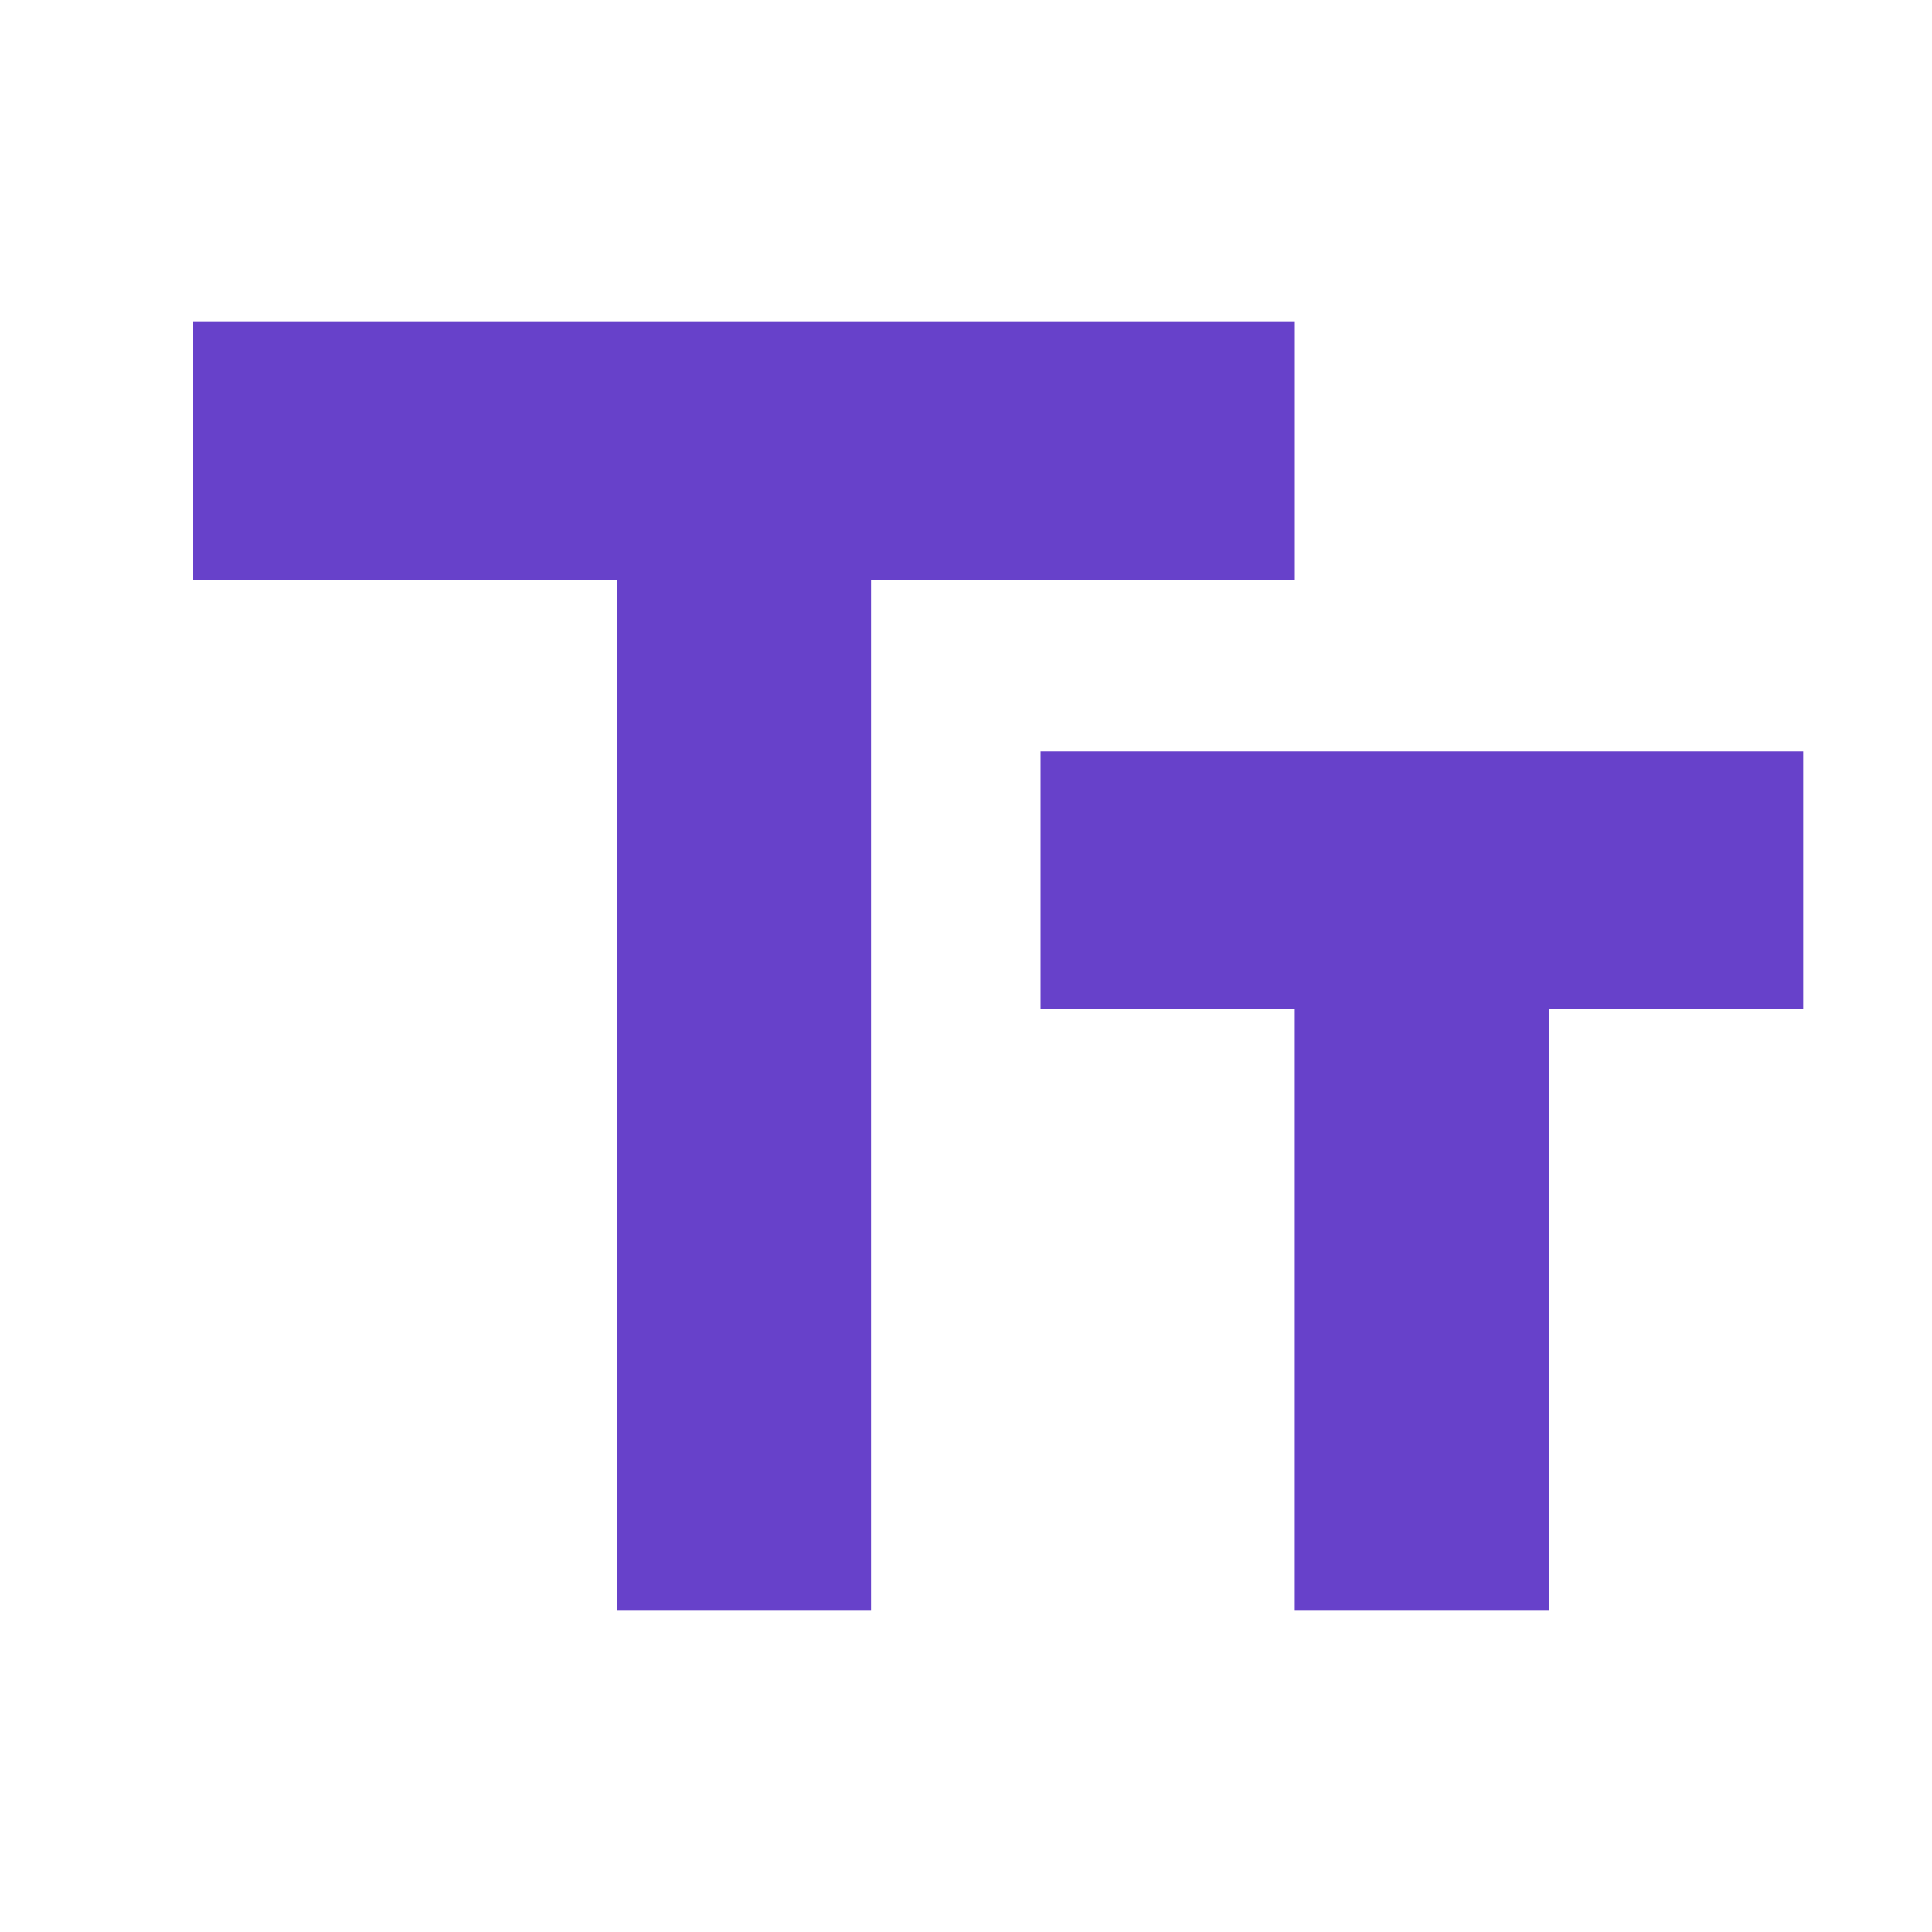
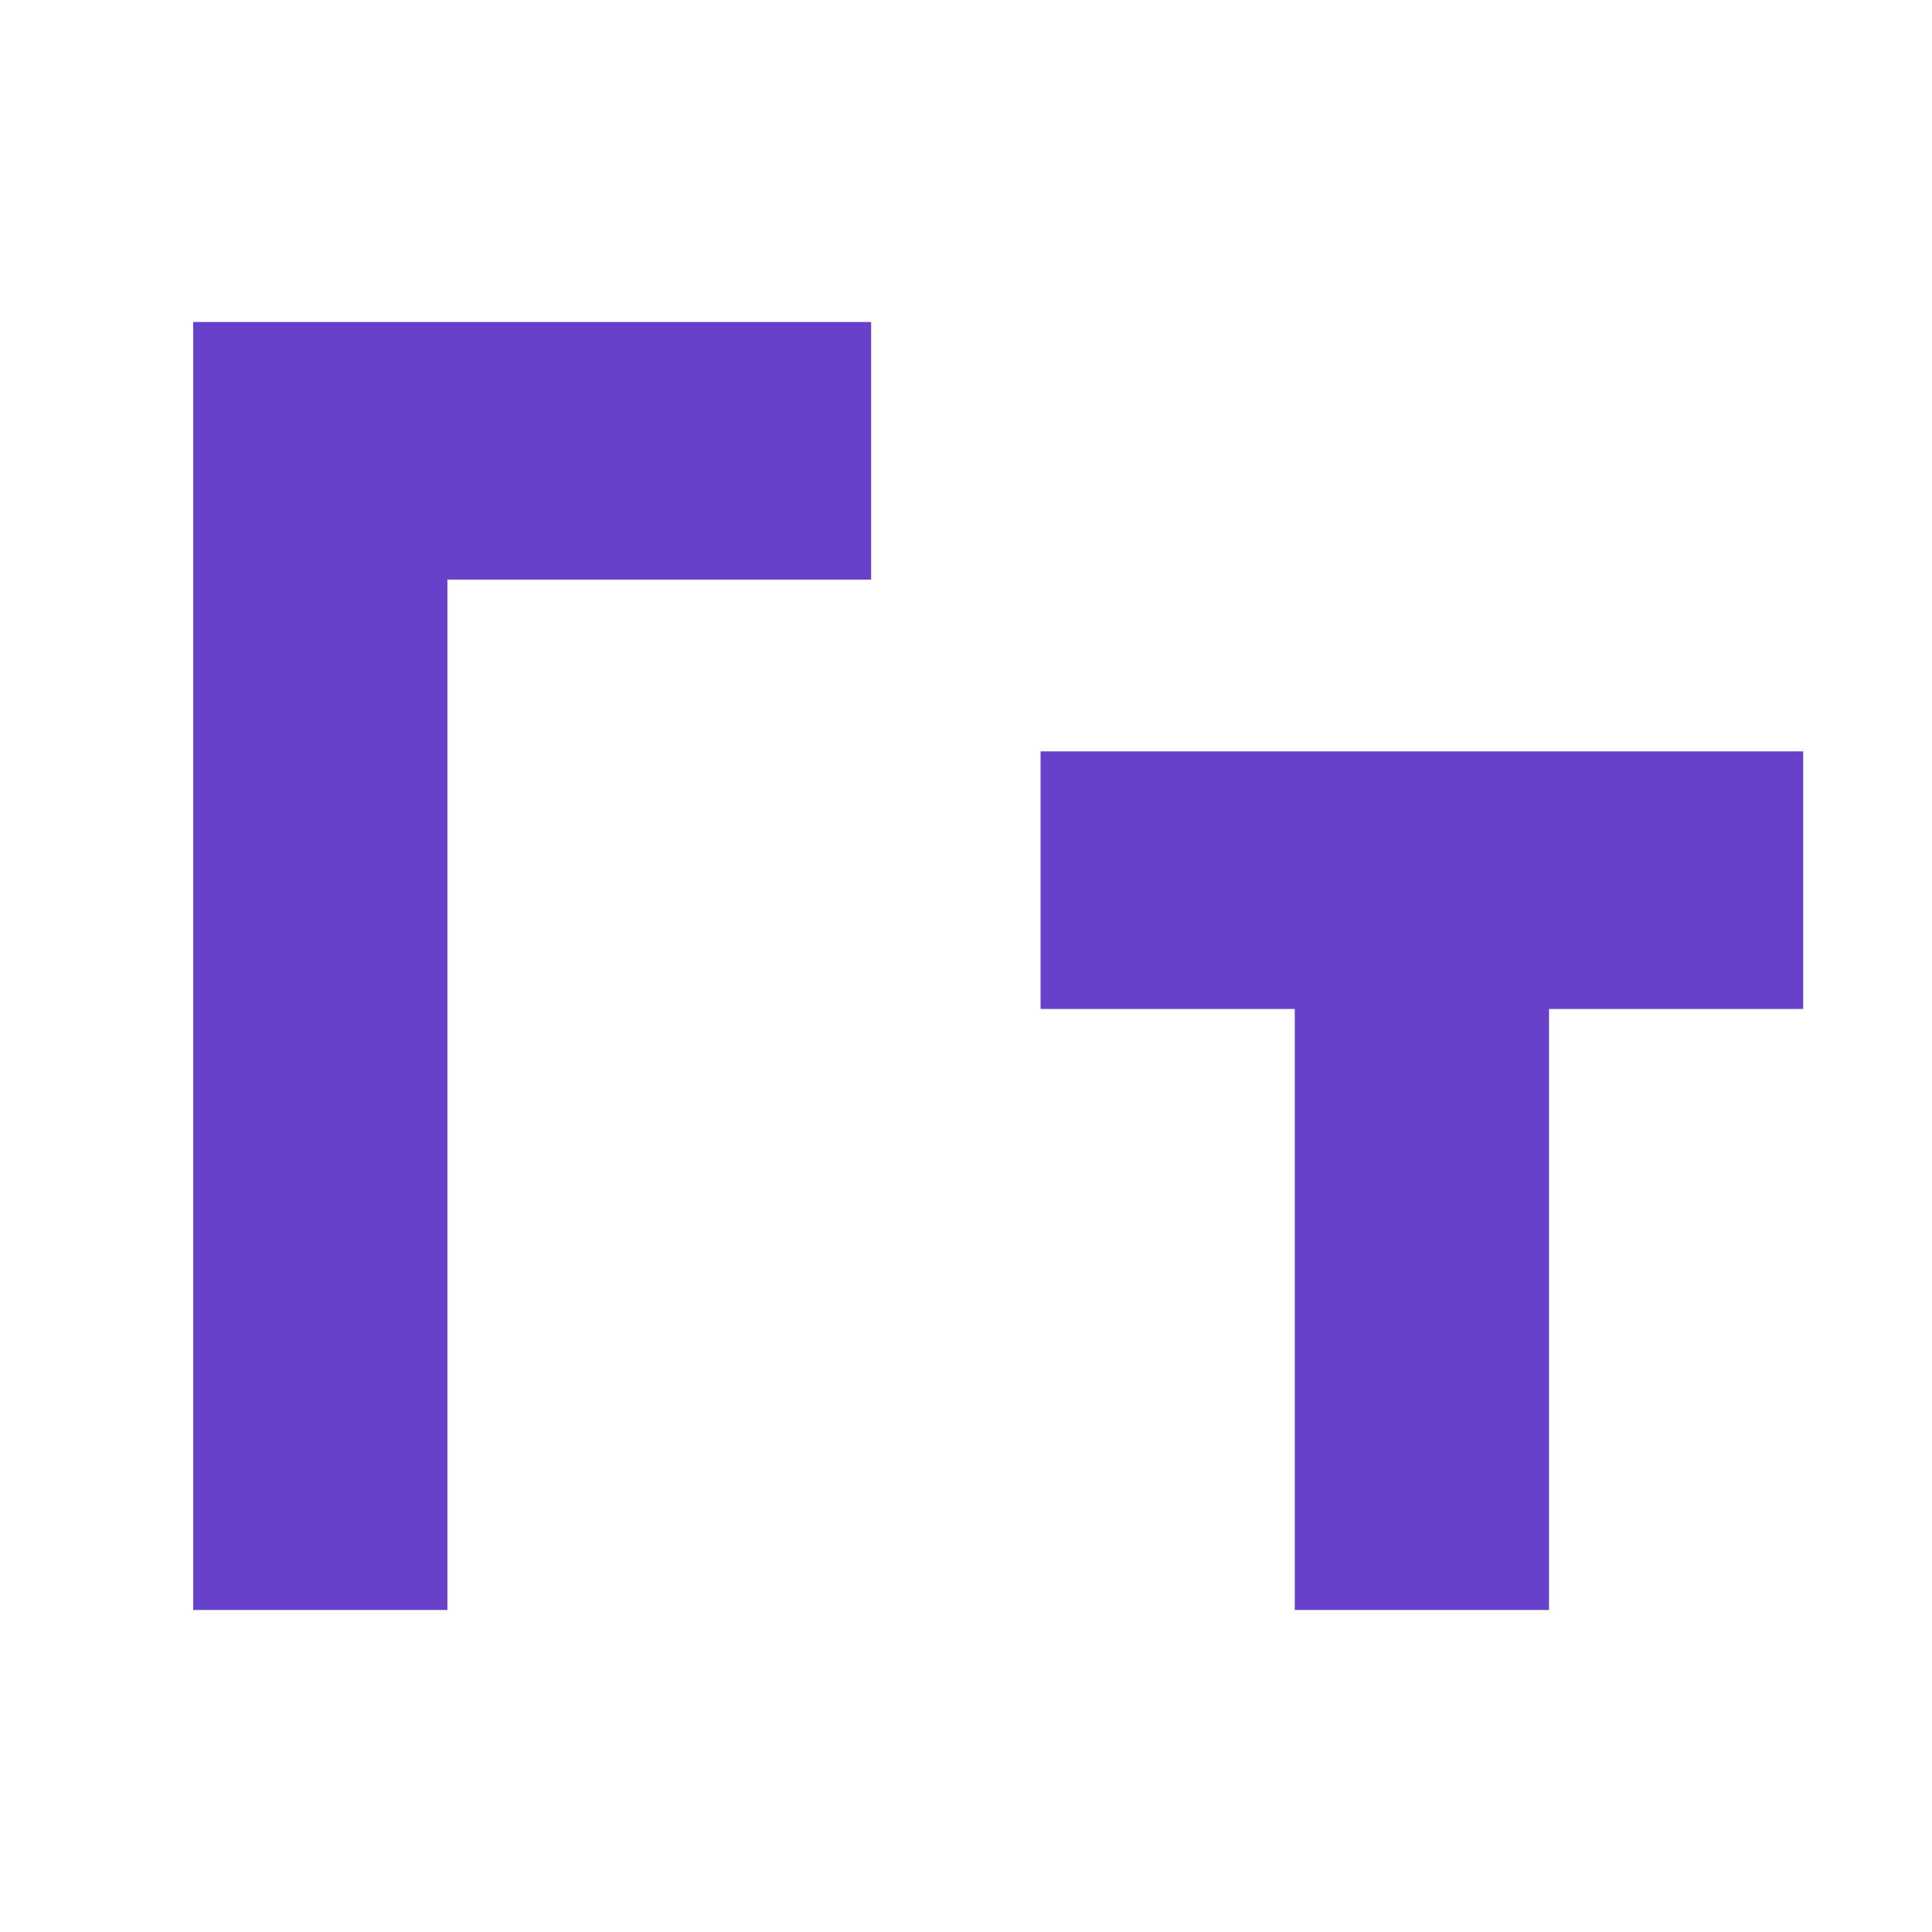
<svg xmlns="http://www.w3.org/2000/svg" height="30" viewBox="0 0 30 30" width="30">
-   <path d="m3 5v4h6.579v16h3.947v-16h6.58v-4zm25 6.667h-11.842v4h3.947v9.333h3.948v-9.333h3.947z" fill="#6741ca" />
+   <path d="m3 5v4v16h3.947v-16h6.58v-4zm25 6.667h-11.842v4h3.947v9.333h3.948v-9.333h3.947z" fill="#6741ca" />
</svg>